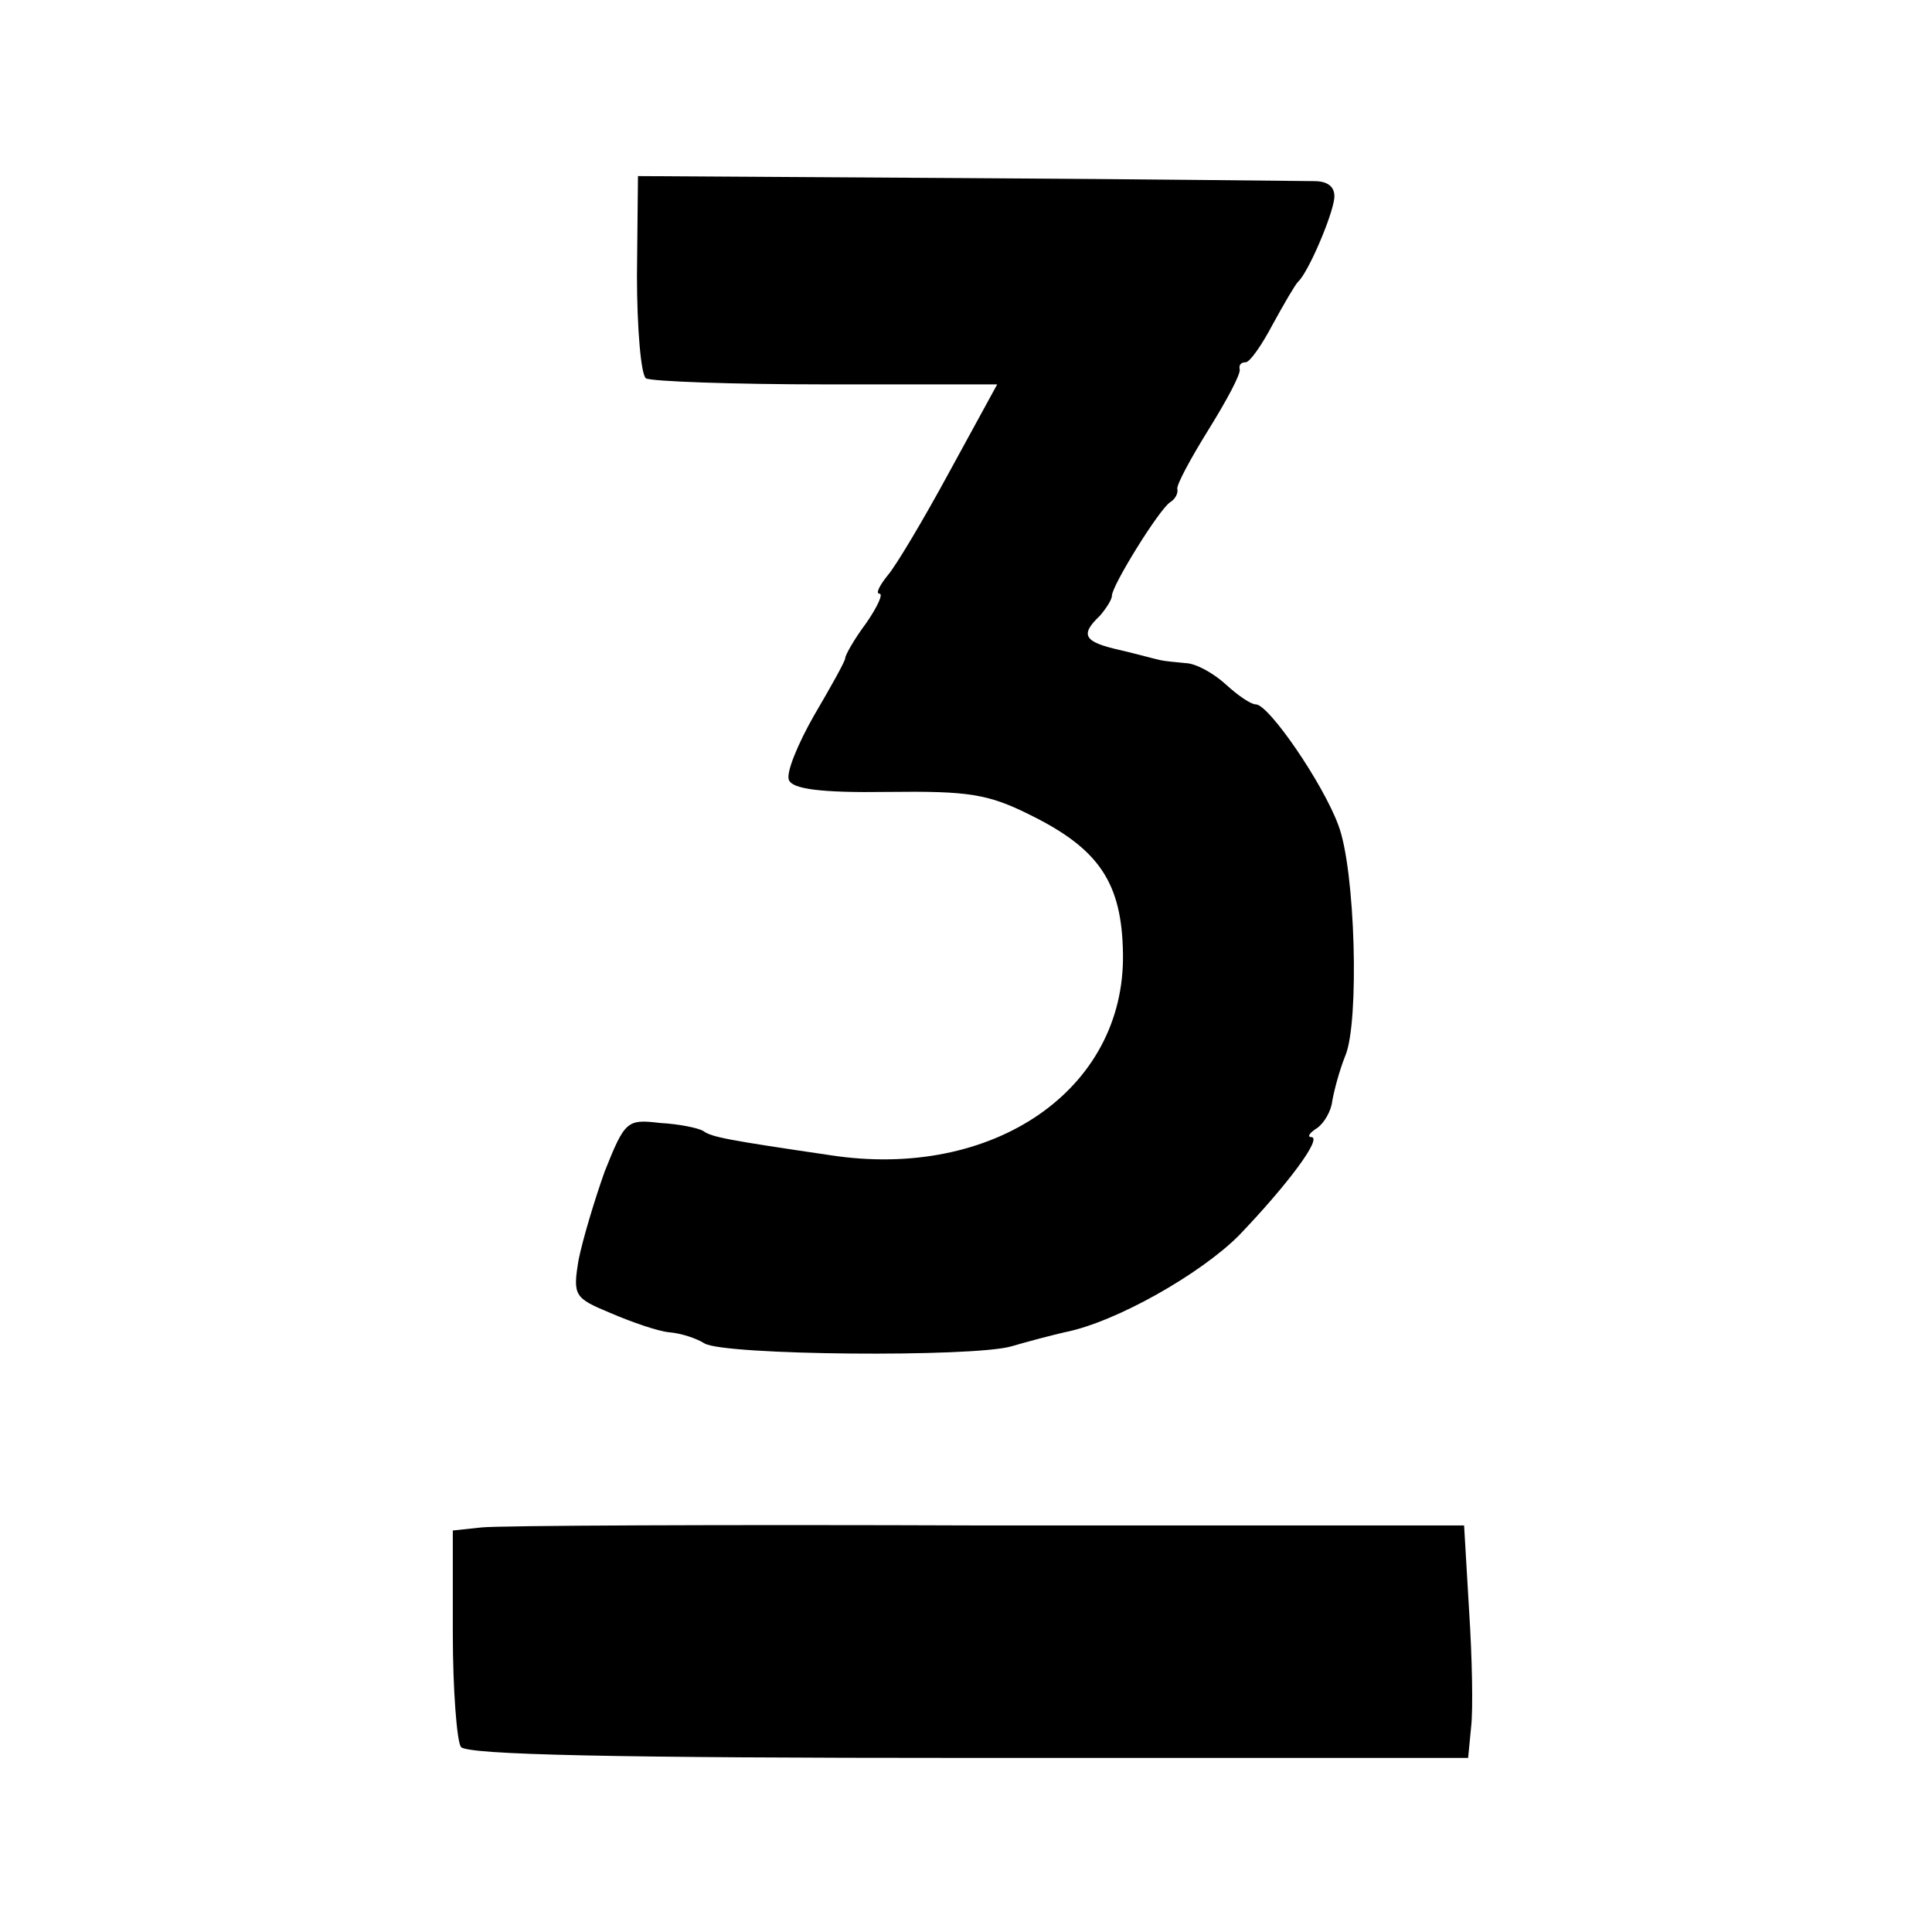
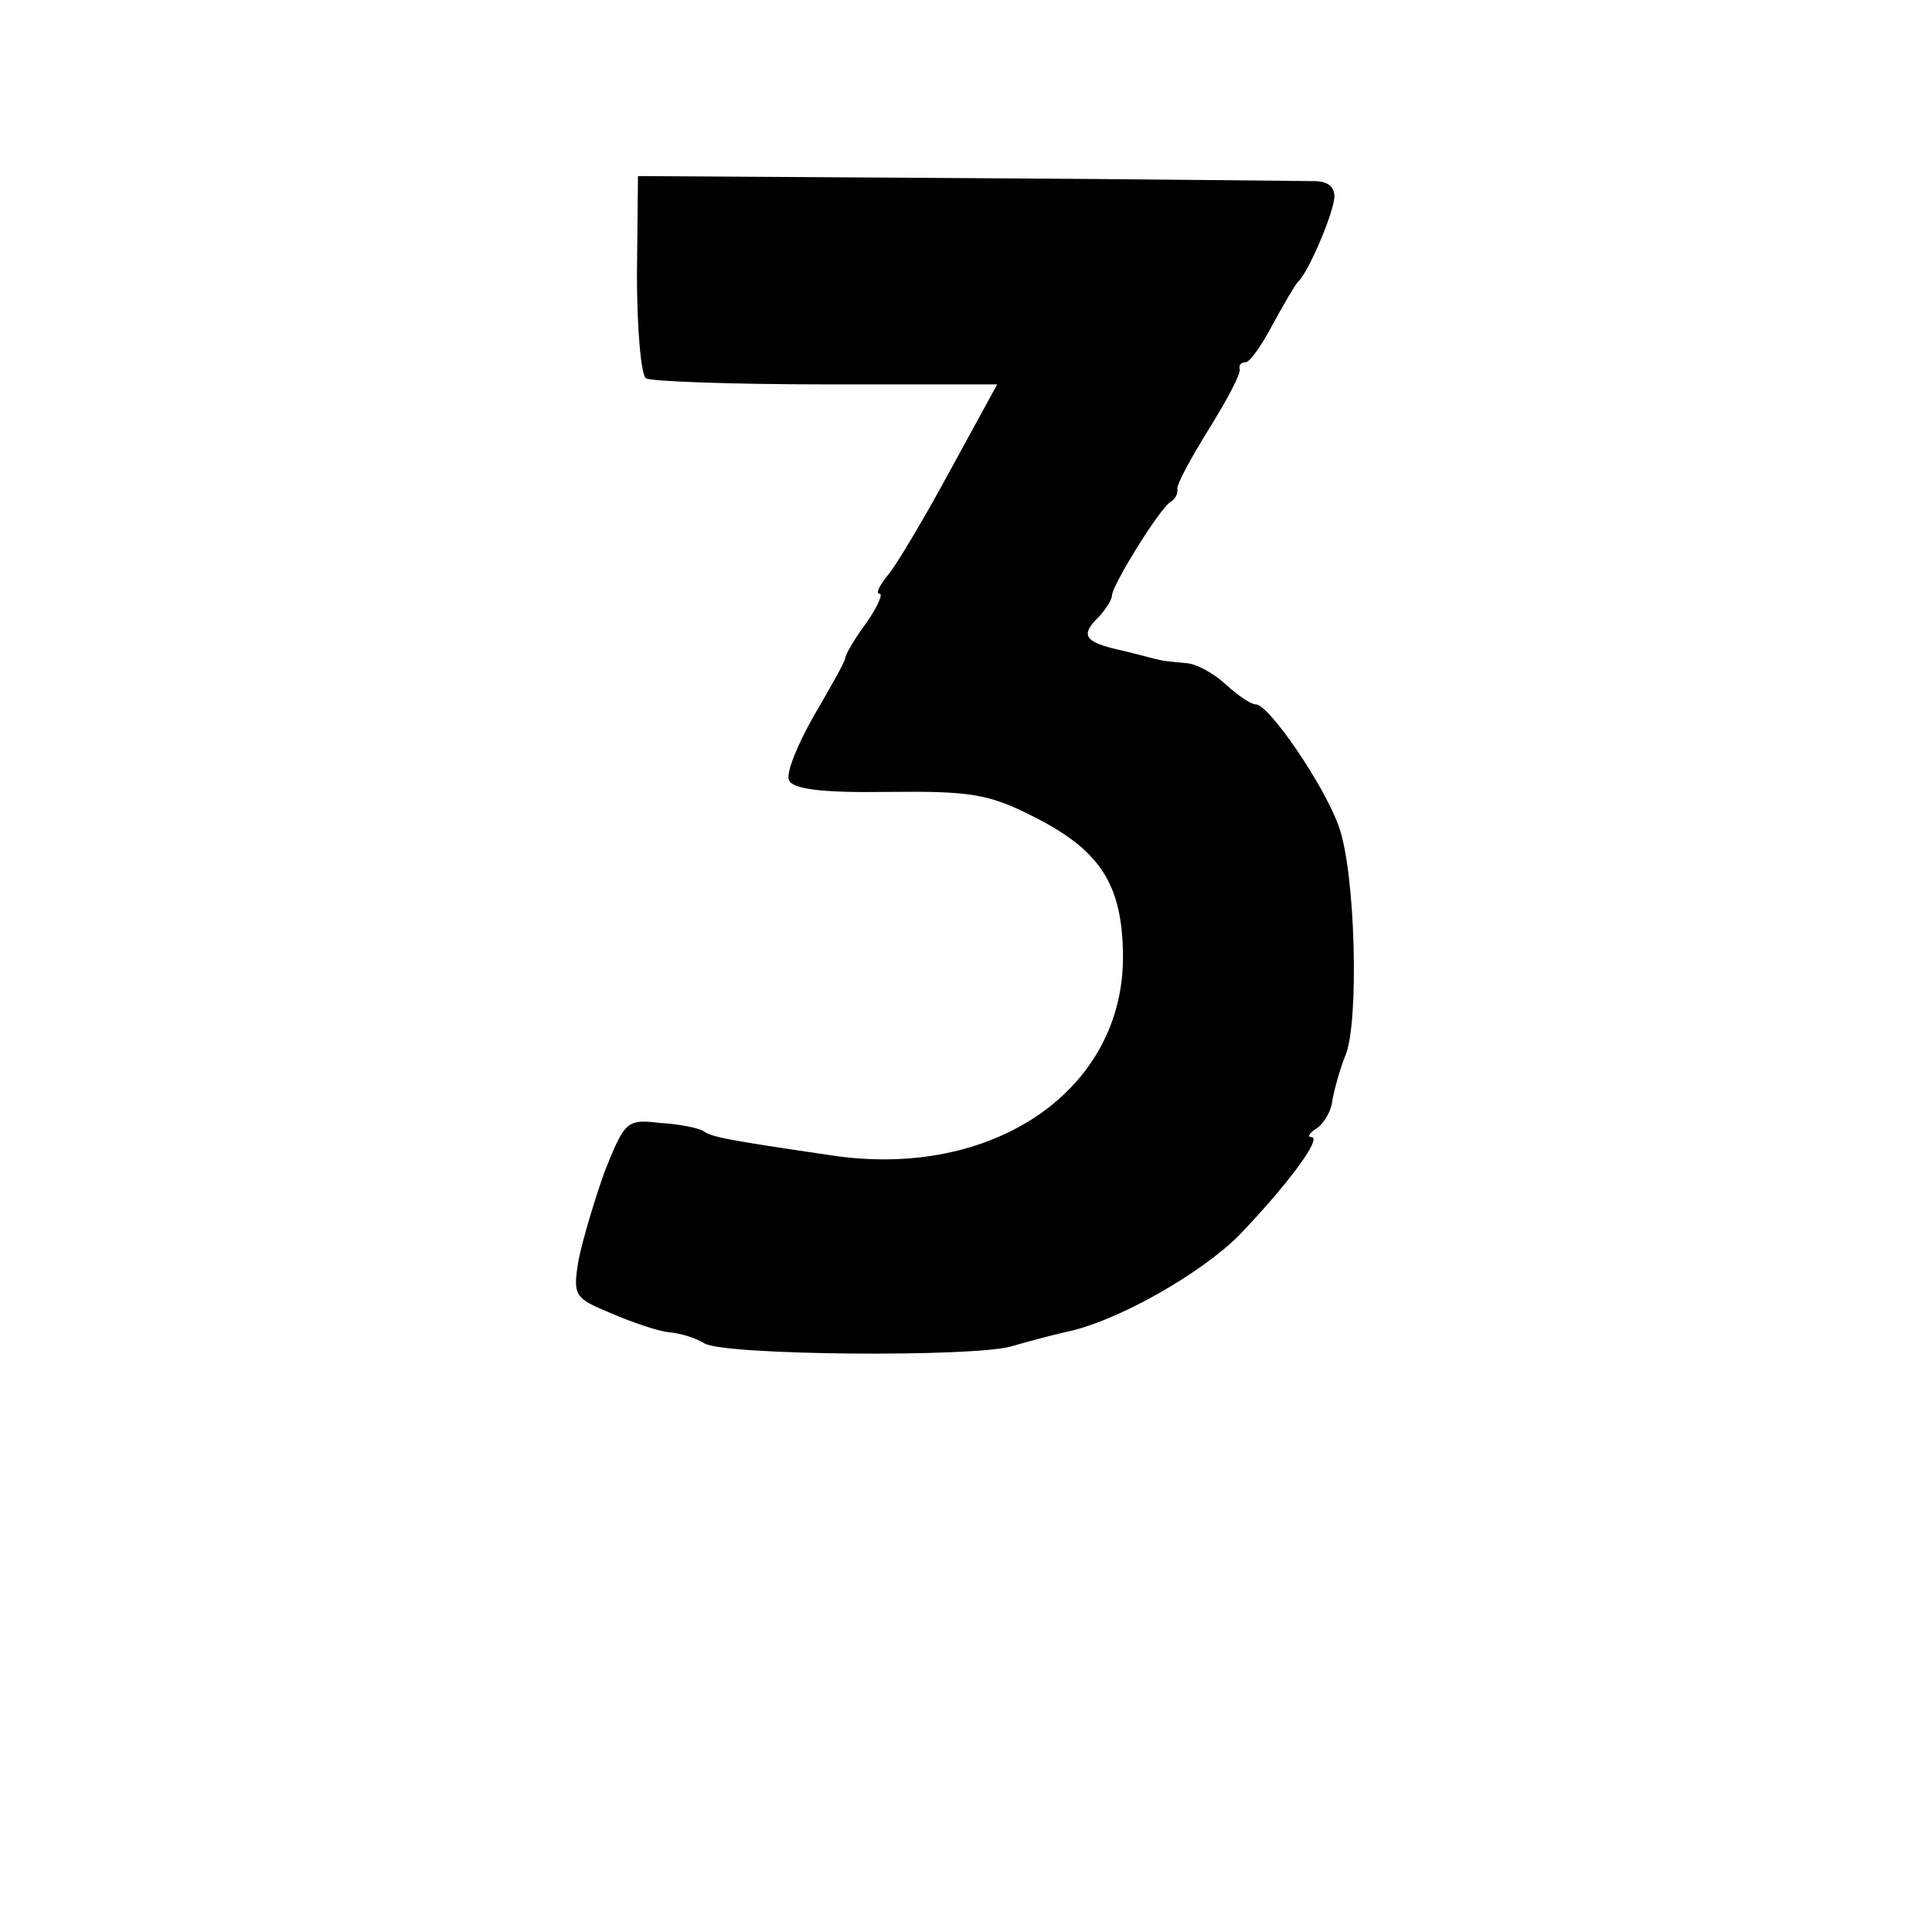
<svg xmlns="http://www.w3.org/2000/svg" version="1.0" width="192pt" height="192pt" viewBox="0 0 192 192" preserveAspectRatio="xMidYMid meet">
  <g transform="translate(0,192) scale(0.1,-0.1)" fill="#000000" stroke="none">
    <path d="M633 1647 c0 -53 4 -100 9 -103 5 -3 85 -6 179 -6 l170 0 -47 -86 c-26 -48 -54 -95 -62 -104 -8 -10 -12 -18 -8 -18 4 0 -2 -13 -13 -29 -12 -16 -21 -32 -21 -35 0 -3 -14 -28 -31 -57 -16 -28 -28 -57 -25 -64 3 -9 31 -13 98 -12 81 1 100 -2 142 -23 69 -34 91 -68 92 -138 2 -135 -129 -225 -291 -200 -102 15 -118 18 -126 24 -5 3 -24 7 -43 8 -33 4 -35 2 -55 -48 -10 -28 -22 -68 -26 -88 -6 -36 -4 -38 32 -53 21 -9 47 -18 58 -19 12 -1 27 -6 35 -11 19 -12 267 -14 305 -3 17 5 40 11 53 14 51 10 135 58 173 96 48 50 84 98 72 98 -4 0 -2 4 6 9 7 5 14 17 15 27 2 11 7 30 13 45 14 33 10 185 -7 229 -15 41 -69 120 -82 120 -5 0 -18 9 -30 20 -12 11 -30 21 -40 21 -10 1 -21 2 -25 3 -5 1 -23 6 -40 10 -36 8 -40 15 -20 34 6 7 12 16 12 20 0 10 47 86 58 93 5 3 8 9 7 13 -1 4 13 30 31 59 18 29 32 55 31 60 -1 4 1 7 6 7 4 0 16 17 27 38 11 20 22 39 25 42 10 9 34 65 36 83 1 11 -6 17 -20 17 -11 0 -167 2 -346 3 l-326 2 -1 -98z" />
-     <path d="M478 402 l-28 -3 0 -102 c0 -56 4 -107 8 -113 5 -8 155 -11 504 -11 l497 0 3 31 c2 17 1 69 -2 115 l-5 85 -475 0 c-261 1 -487 0 -502 -2z" />
  </g>
</svg>